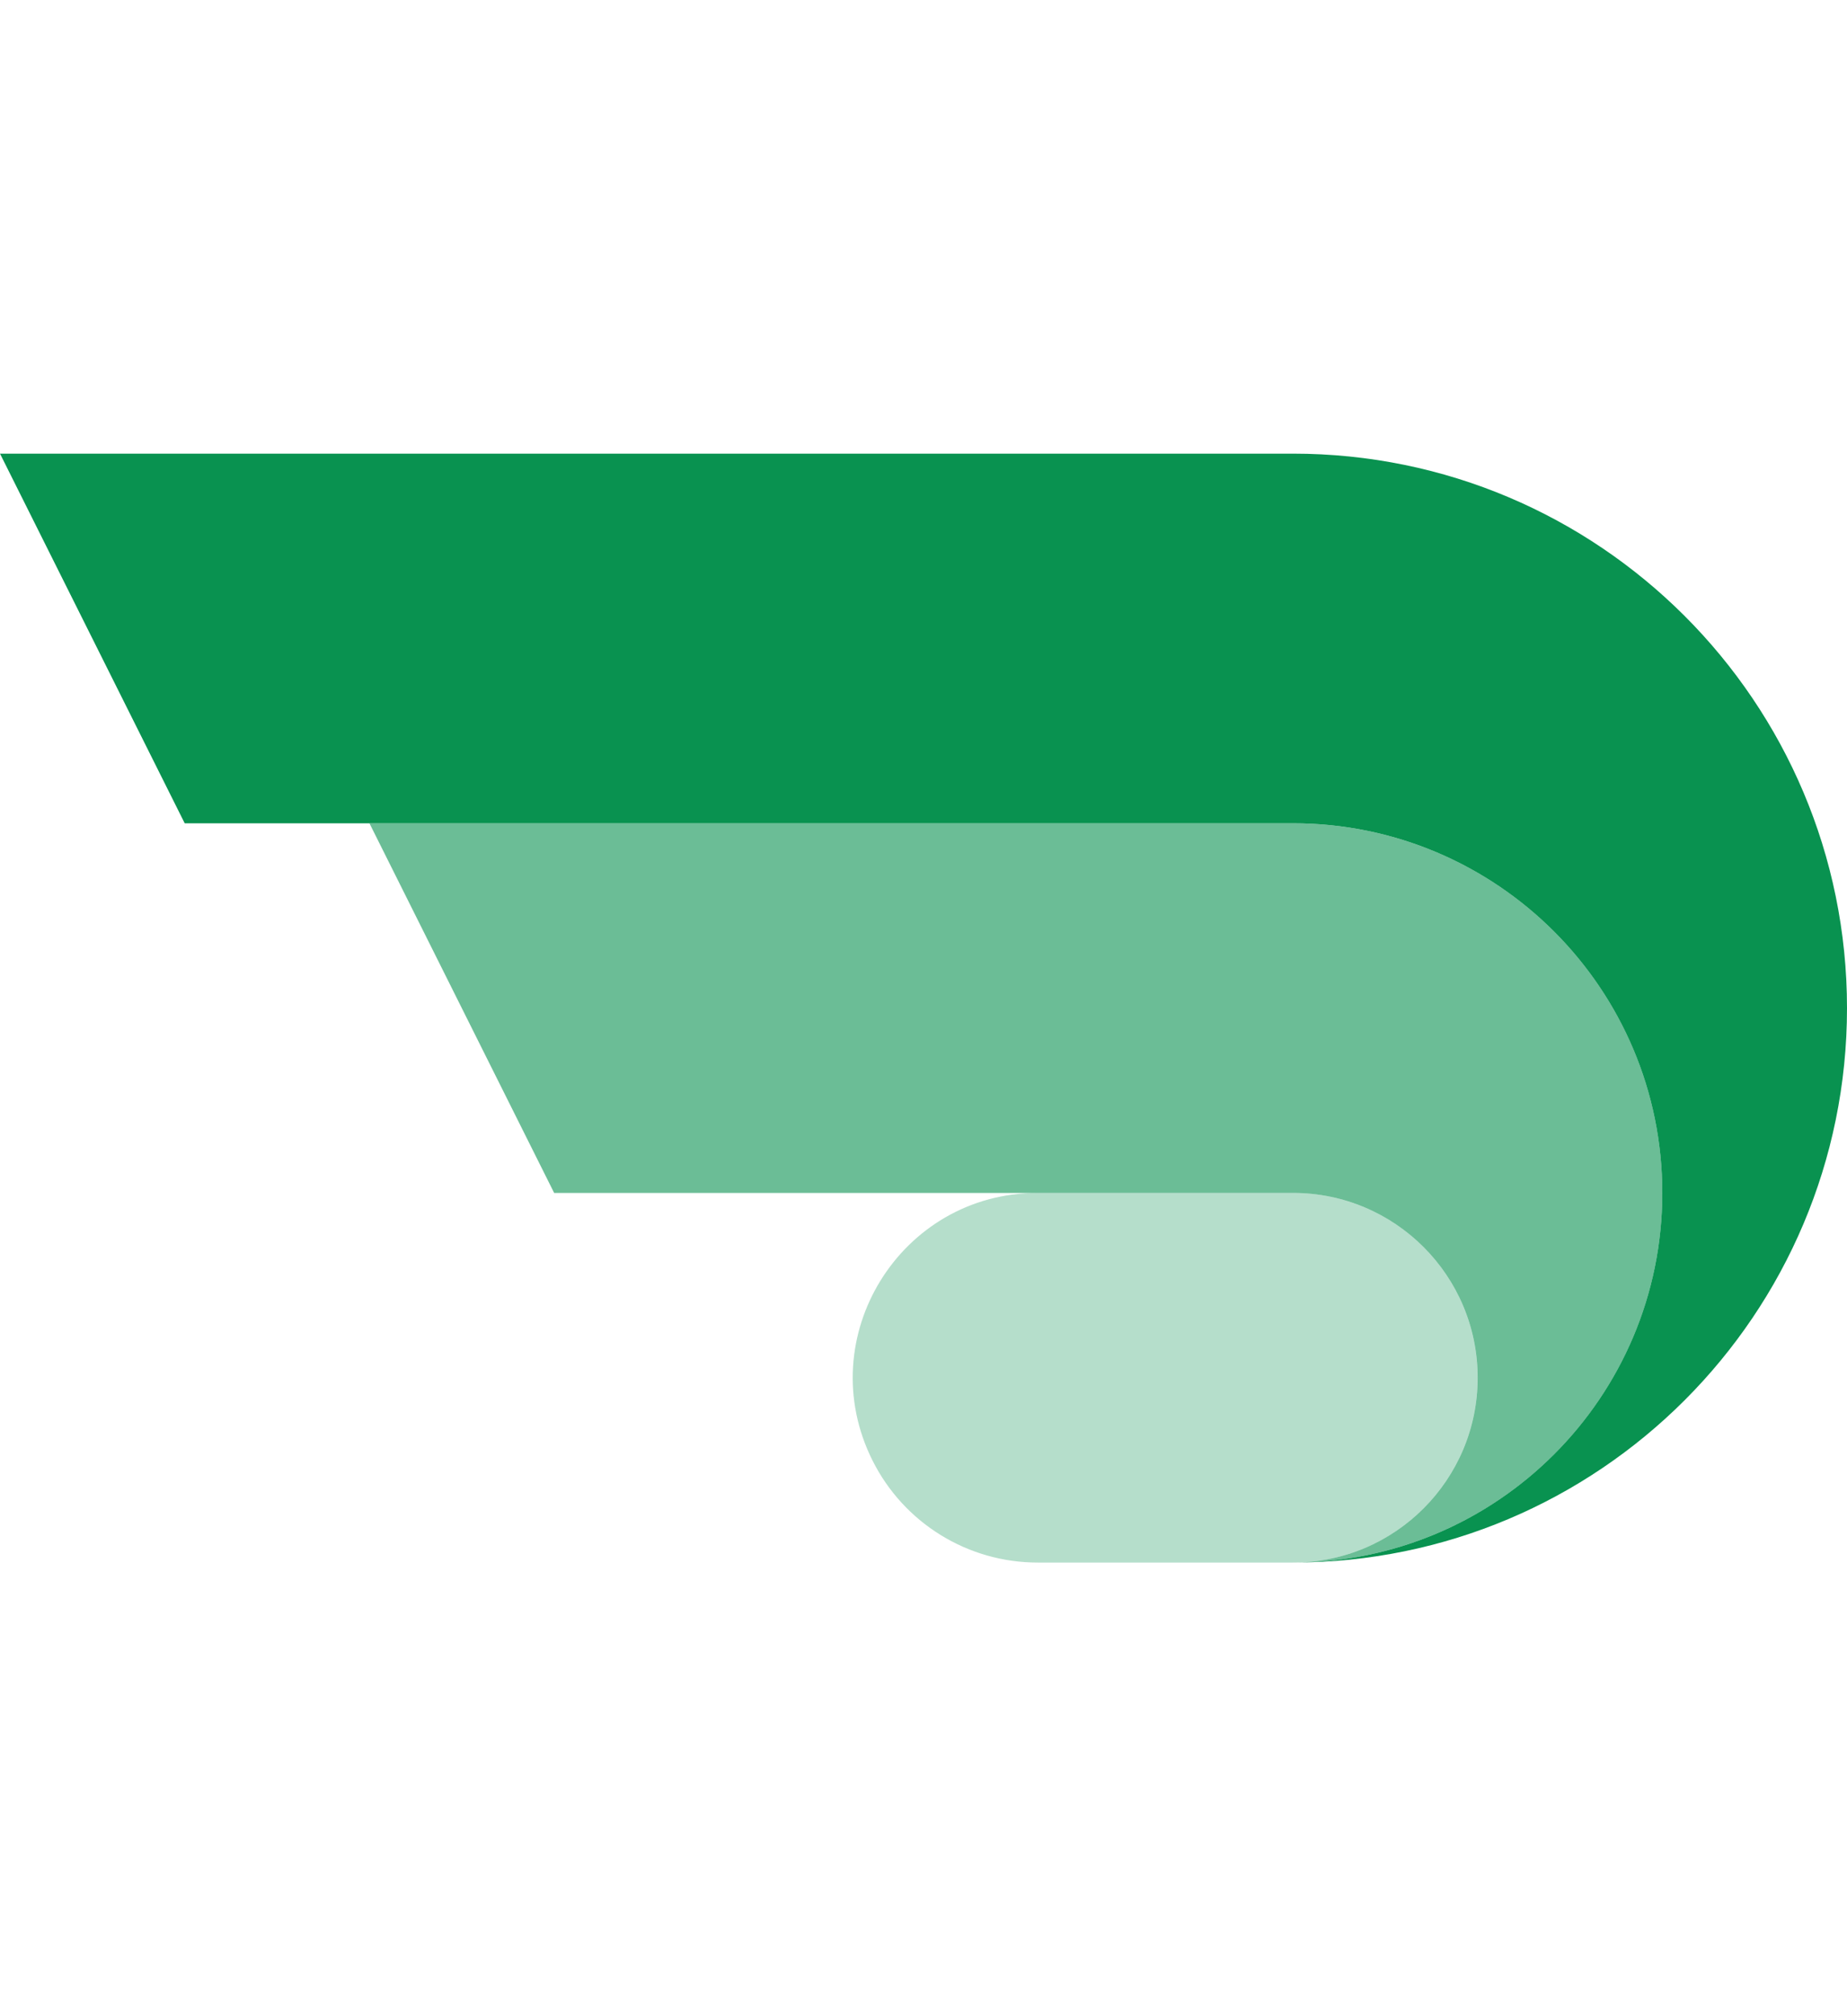
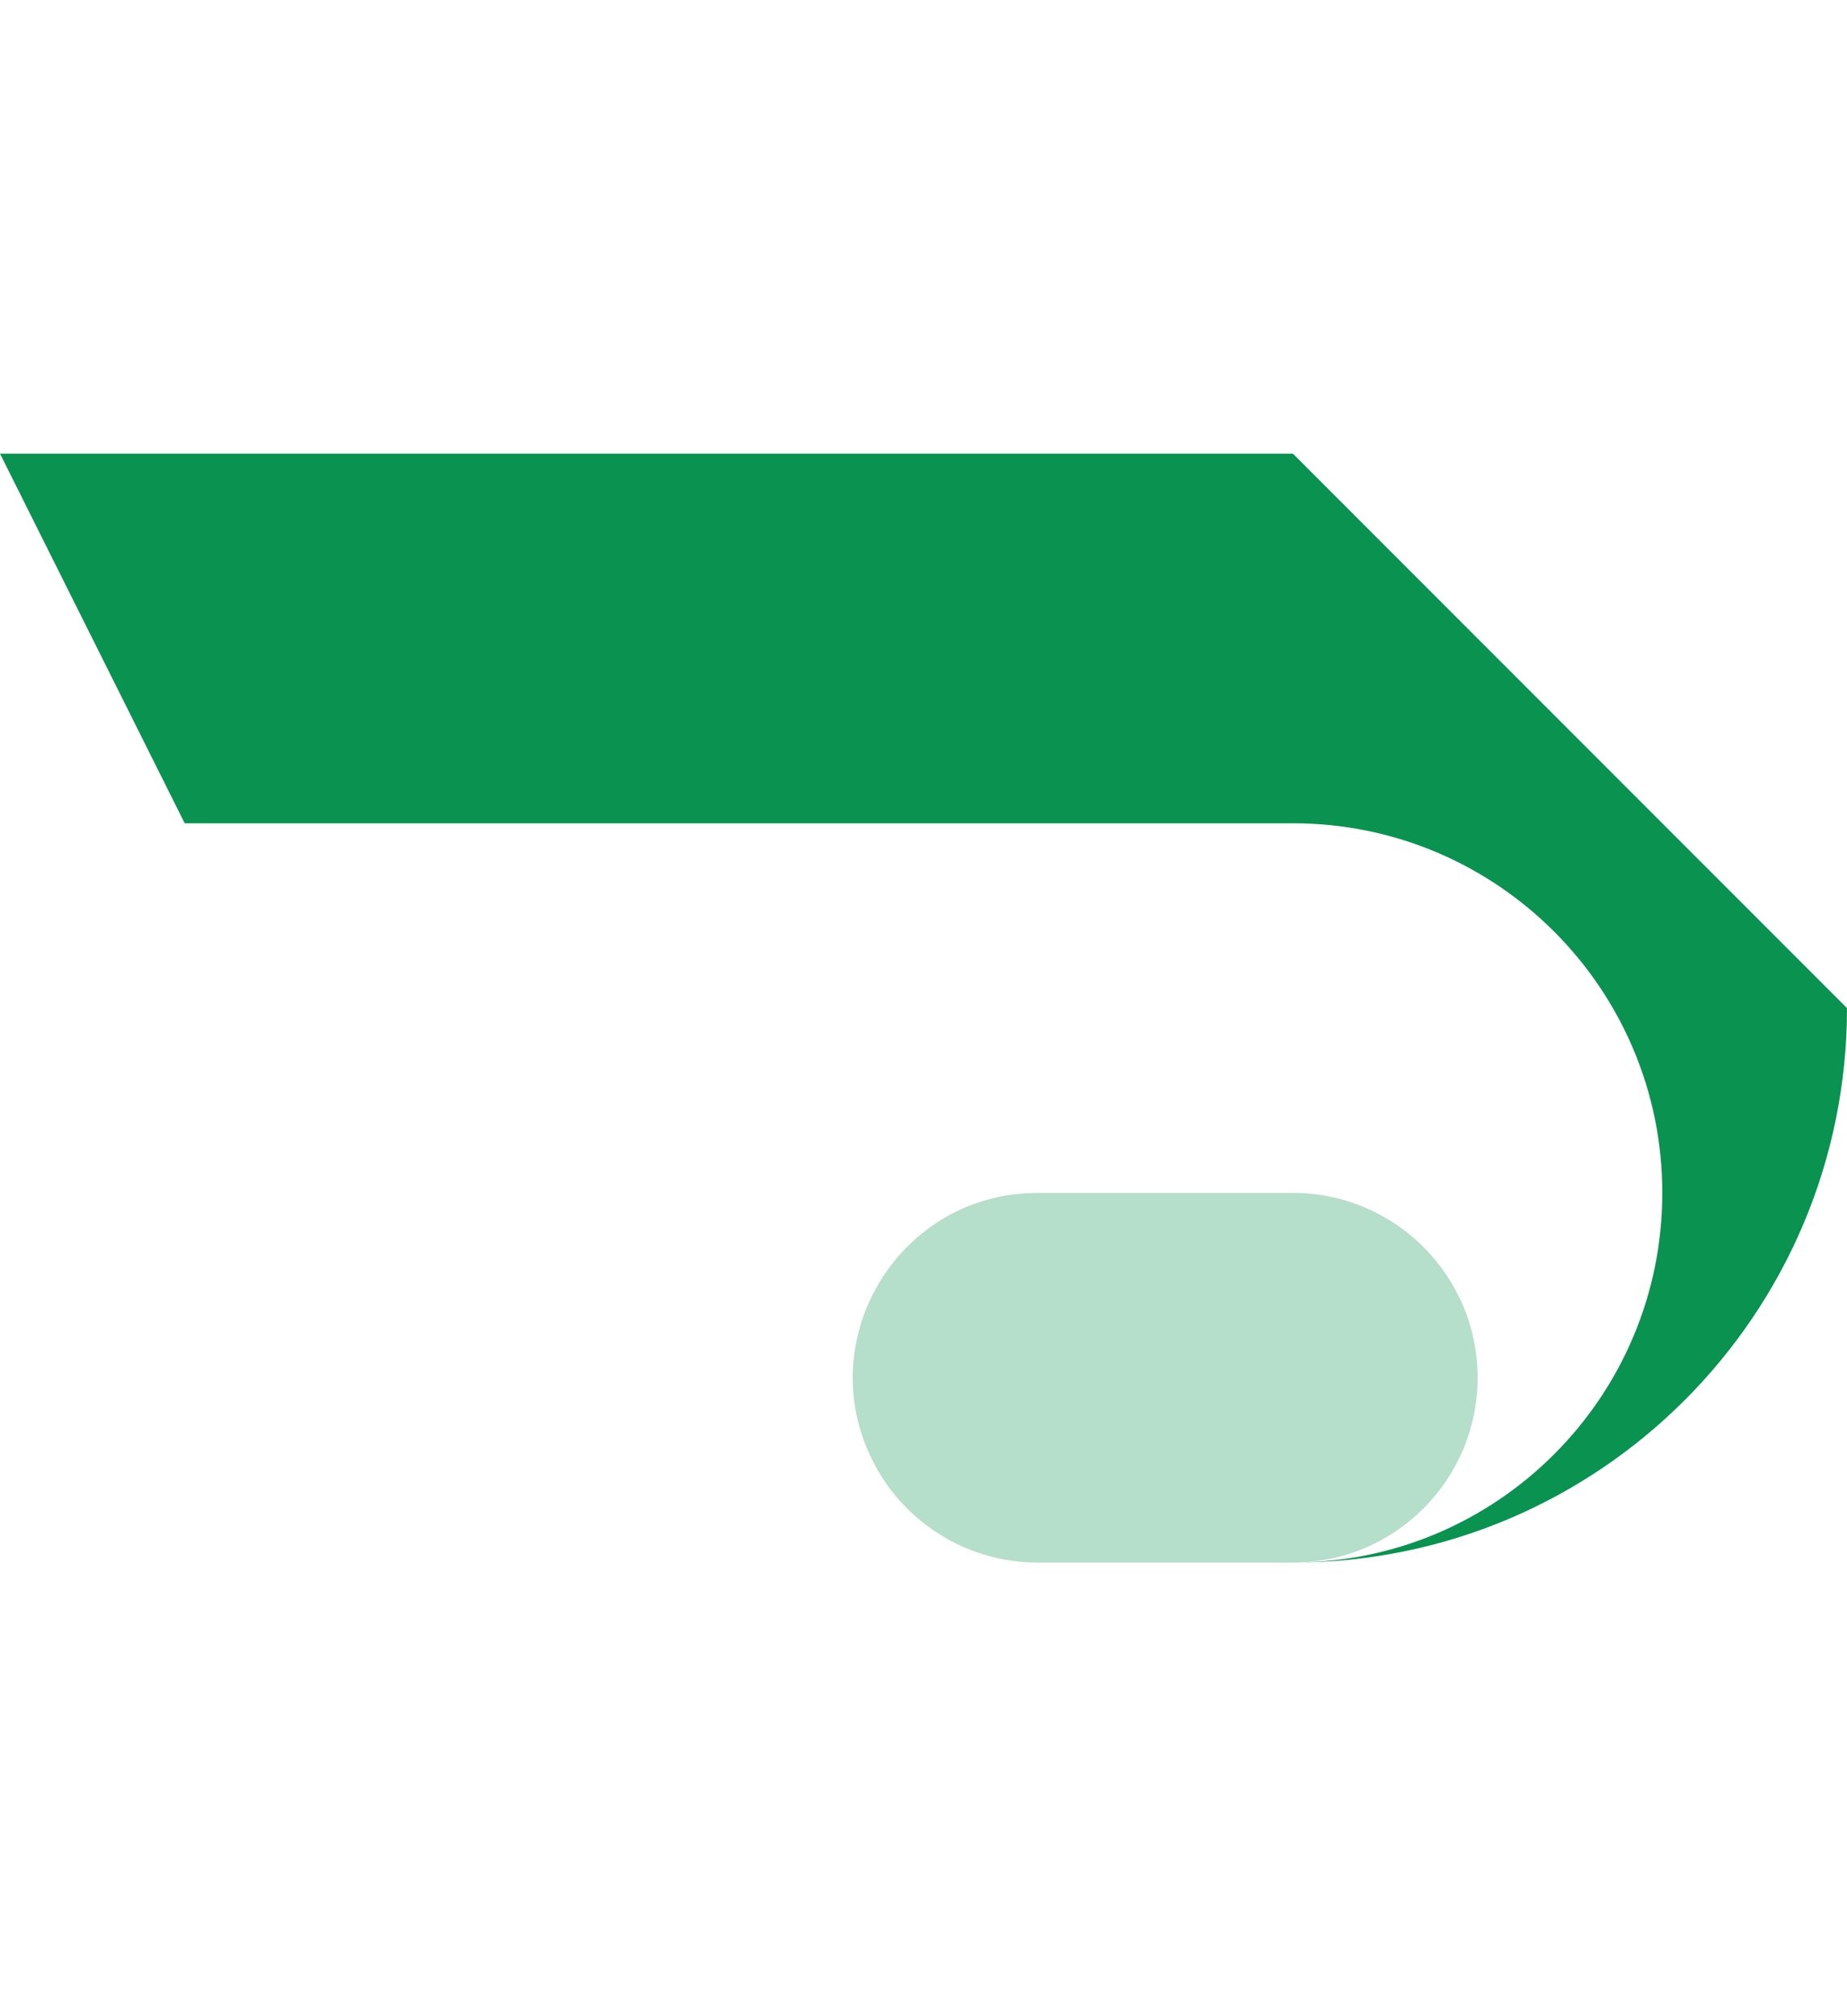
<svg xmlns="http://www.w3.org/2000/svg" width="44" height="48" viewBox="0 0 44 48" fill="none">
-   <path d="M30.8 10.8H0L4.4 19.6H30.8C35.66 19.6 39.6 23.54 39.6 28.4C39.6 33.26 35.66 37.2 30.8 37.2C38.09 37.2 44 31.29 44 24C44 16.71 38.09 10.8 30.8 10.8Z" fill="#099250" />
+   <path d="M30.8 10.8H0L4.4 19.6H30.8C35.66 19.6 39.6 23.54 39.6 28.4C39.6 33.26 35.66 37.2 30.8 37.2C38.09 37.2 44 31.29 44 24Z" fill="#099250" />
  <path opacity="0.3" d="M20.784 34.768C19.321 31.842 21.448 28.4 24.719 28.4H30.8C33.23 28.4 35.2 30.37 35.2 32.8C35.2 35.23 33.23 37.2 30.8 37.2H24.719C23.052 37.2 21.529 36.258 20.784 34.768Z" fill="#099250" />
-   <path opacity="0.6" d="M30.801 19.6H8.801L13.201 28.4H30.801C33.231 28.4 35.201 30.37 35.201 32.8C35.201 35.23 33.231 37.2 30.801 37.2C35.661 37.2 39.601 33.26 39.601 28.4C39.601 23.54 35.661 19.6 30.801 19.6Z" fill="#099250" />
</svg>